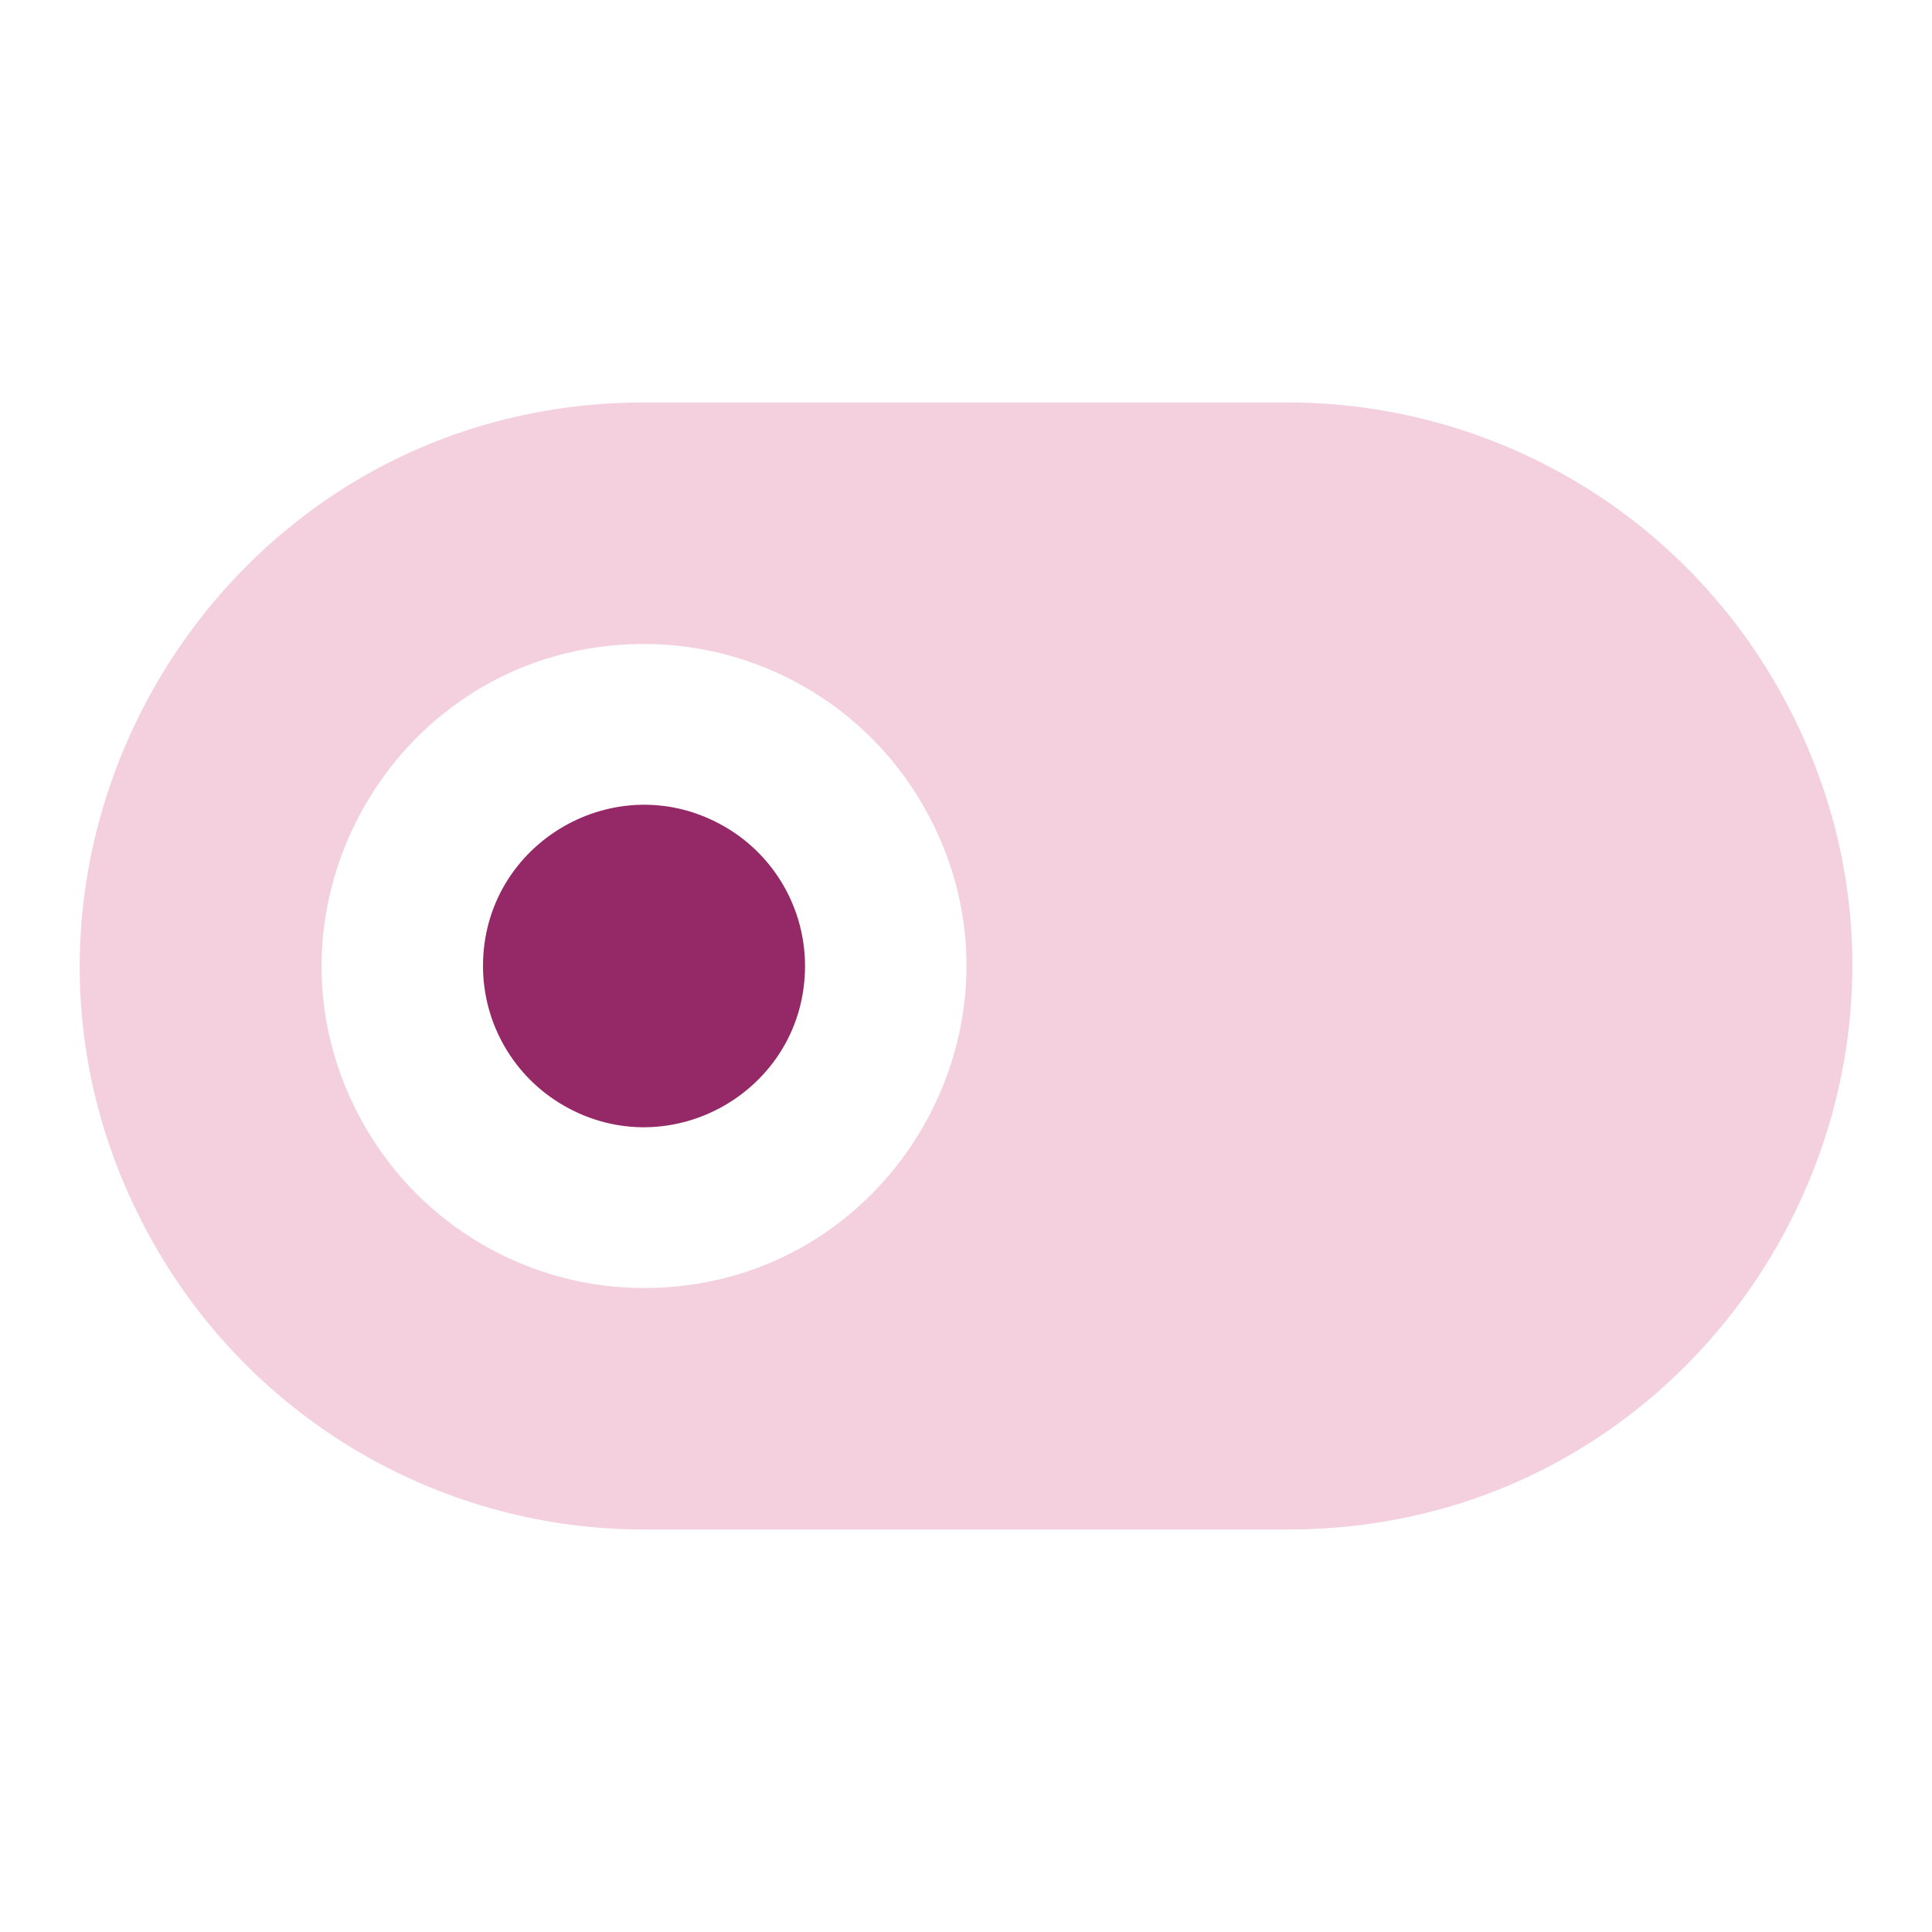
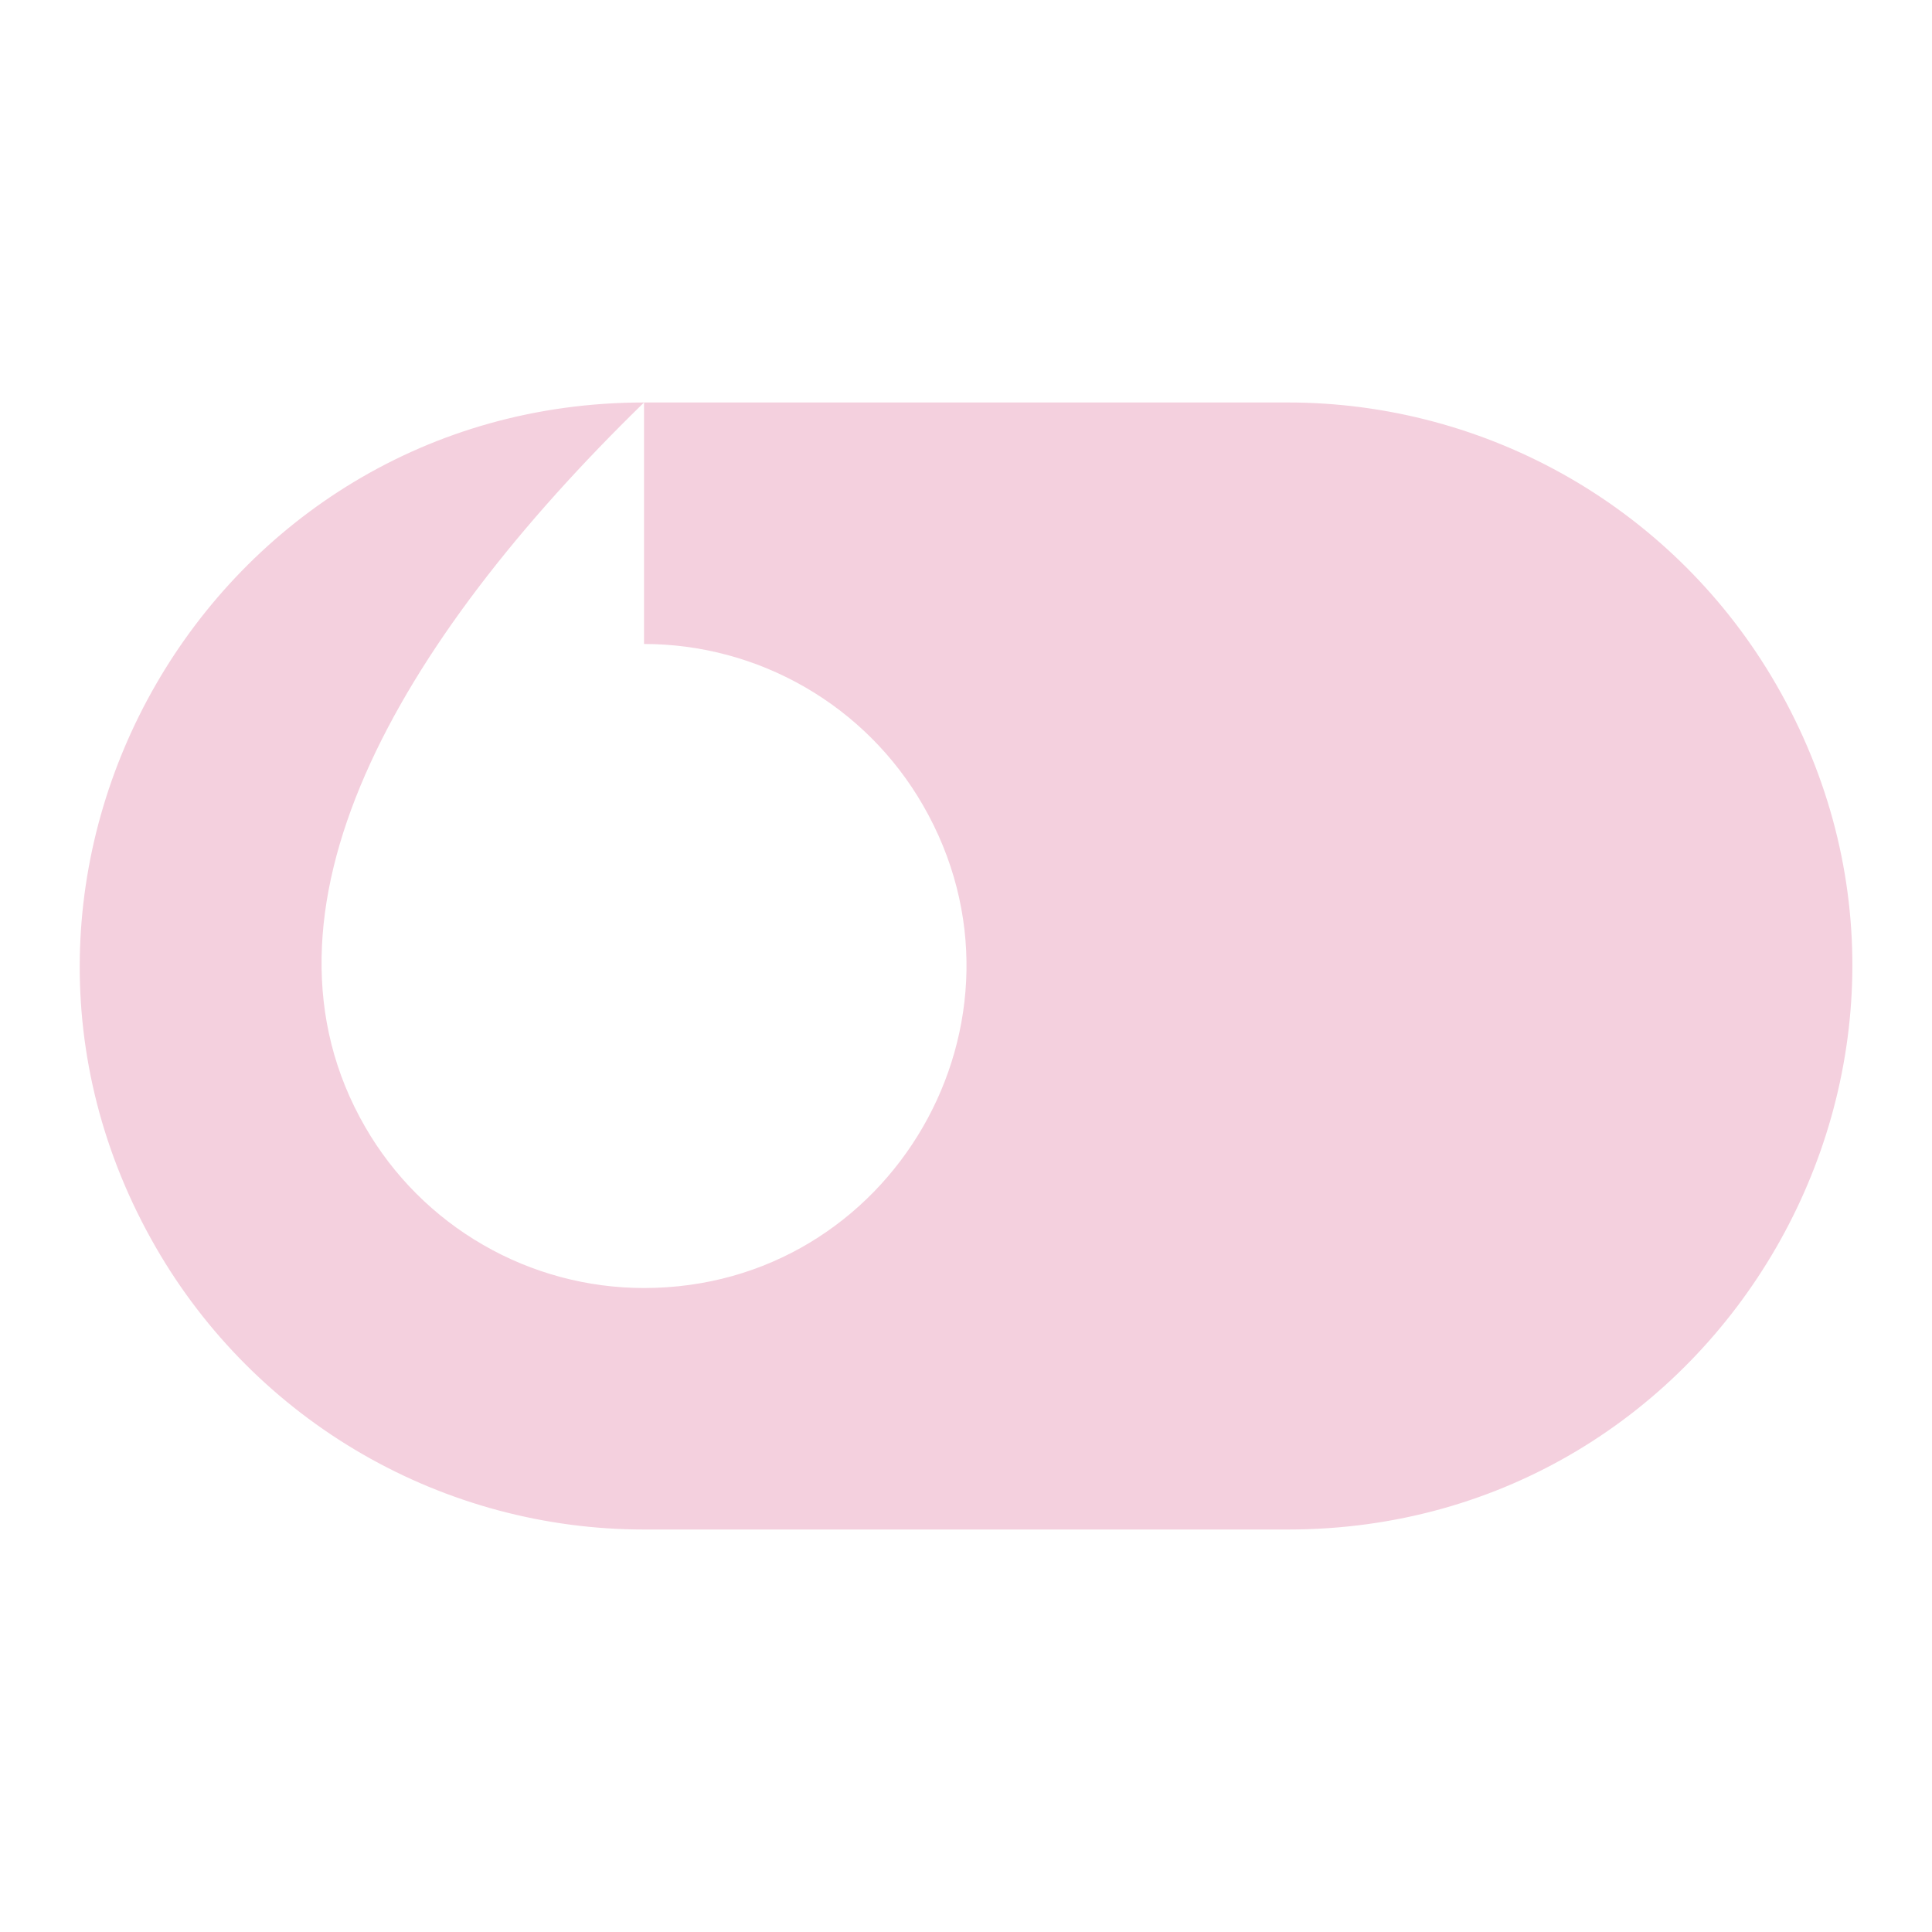
<svg xmlns="http://www.w3.org/2000/svg" width="40" height="40" viewBox="0 0 40 40" fill="none">
-   <path d="M10 20C10 17.433 12.778 15.83 15 17.113C16.032 17.708 16.667 18.808 16.667 20C16.667 22.567 13.888 24.17 11.667 22.887C11.16 22.594 10.739 22.173 10.447 21.667C10.154 21.16 10 20.585 10 20Z" fill="#952866" />
-   <path fill-rule="evenodd" clip-rule="evenodd" d="M13.334 8.333C4.352 8.333 -1.259 18.055 3.231 25.833C4.255 27.607 5.727 29.08 7.501 30.104C9.274 31.128 11.286 31.667 13.334 31.667H26.667C35.649 31.667 41.261 21.945 36.771 14.167C35.747 12.393 34.274 10.92 32.501 9.896C30.727 8.873 28.715 8.333 26.667 8.333H13.334ZM13.334 13.333C8.202 13.333 4.994 18.888 7.561 23.333C8.146 24.347 8.987 25.188 10.001 25.773C11.014 26.359 12.164 26.667 13.334 26.667C18.466 26.667 21.674 21.112 19.107 16.667C18.522 15.653 17.681 14.812 16.667 14.227C15.654 13.642 14.504 13.333 13.334 13.333Z" fill="#F4D0DE" />
+   <path fill-rule="evenodd" clip-rule="evenodd" d="M13.334 8.333C4.352 8.333 -1.259 18.055 3.231 25.833C4.255 27.607 5.727 29.08 7.501 30.104C9.274 31.128 11.286 31.667 13.334 31.667H26.667C35.649 31.667 41.261 21.945 36.771 14.167C35.747 12.393 34.274 10.92 32.501 9.896C30.727 8.873 28.715 8.333 26.667 8.333H13.334ZC8.202 13.333 4.994 18.888 7.561 23.333C8.146 24.347 8.987 25.188 10.001 25.773C11.014 26.359 12.164 26.667 13.334 26.667C18.466 26.667 21.674 21.112 19.107 16.667C18.522 15.653 17.681 14.812 16.667 14.227C15.654 13.642 14.504 13.333 13.334 13.333Z" fill="#F4D0DE" />
</svg>